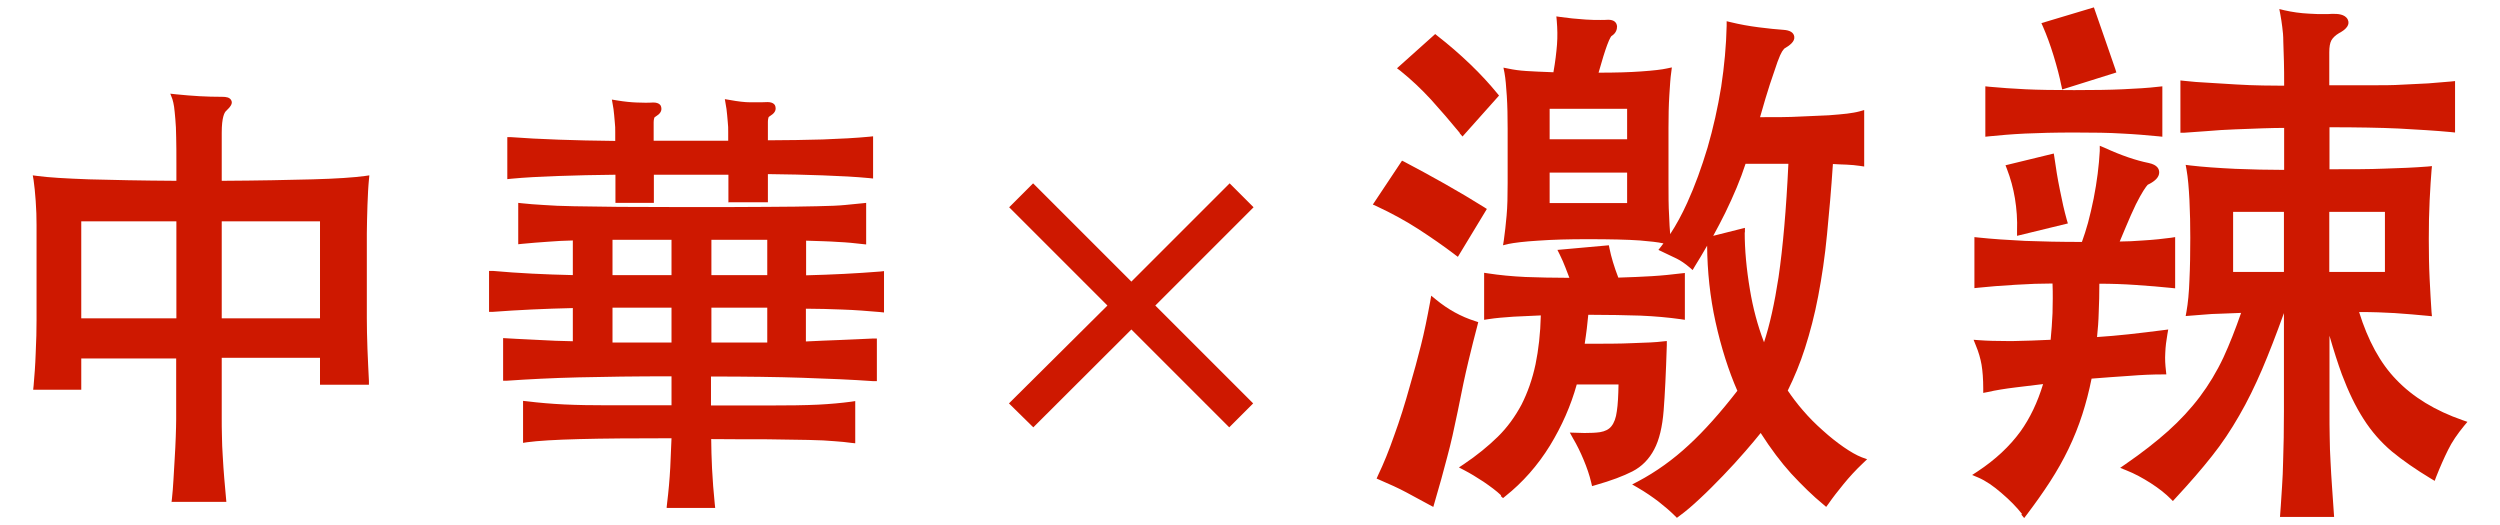
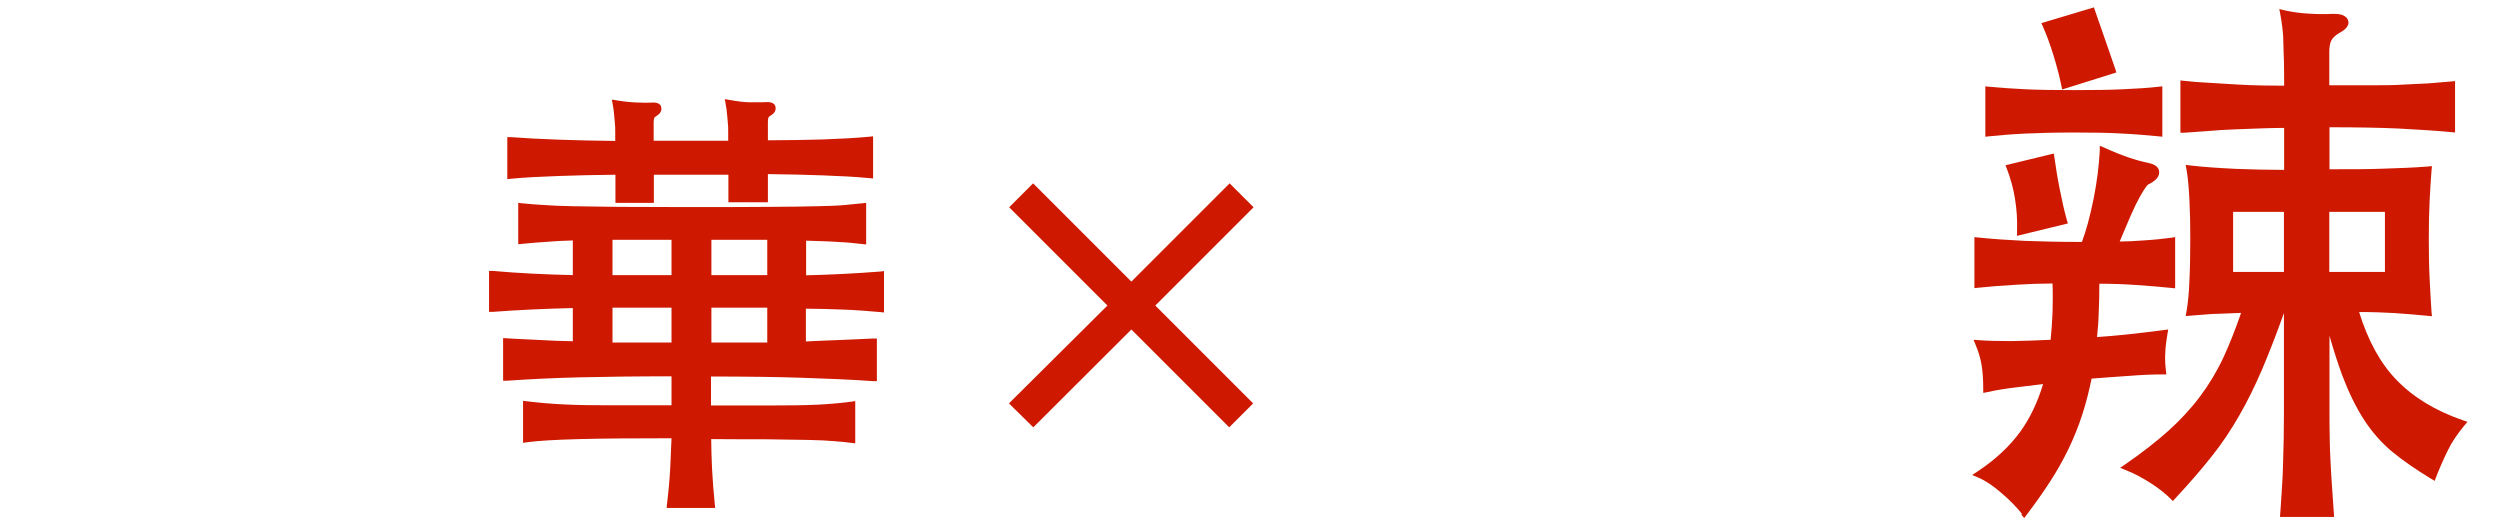
<svg xmlns="http://www.w3.org/2000/svg" height="8.82mm" viewBox="0 0 119.06 25" width="42mm">
  <g fill="#ce1800">
-     <path d="m8.17 23.92.02-.19c.03-.25.05-.54.07-.87l.06-1.03c.02-.35.04-.69.05-1.02s.02-.61.02-.84v-2.9h-4.52v1.49h-2.29l.02-.19c.04-.45.08-.96.1-1.56.03-.59.04-1.11.04-1.56v-4.54c0-.36-.01-.74-.04-1.14s-.06-.73-.1-.99l-.04-.23.23.03c.51.07 1.34.12 2.45.16 1.09.03 2.48.06 4.16.07v-.82c0-.49 0-.9-.01-1.25 0-.34-.02-.63-.04-.87s-.04-.44-.06-.59c-.02-.14-.05-.26-.08-.36l-.1-.26.27.03c.39.04.76.07 1.11.09s.72.03 1.09.03c.18 0 .37.02.44.18.07.15-.05.3-.26.5-.07.07-.2.29-.2 1.03v2.29c1.77-.01 3.21-.04 4.33-.07 1.14-.03 1.98-.09 2.49-.16l.21-.03-.02.21c-.01.14-.03.31-.04.53s-.02.44-.03.68l-.02.72c0 .24-.01.45-.01.63v4.03c0 .42.01.91.03 1.47.02.57.05 1.07.07 1.52v.18s-2.33 0-2.33 0v-1.28h-4.68v2.9c0 .24 0 .51.01.83 0 .31.02.64.04.98s.04.68.07 1.02.1 1.13.1 1.13h-2.62zm7.07-8.76v-4.62h-4.68v4.62zm-6.84 0v-4.62h-4.53v4.62z" />
    <path d="m31.75 24.15.02-.19c.07-.57.12-1.13.15-1.69.02-.49.04-.96.06-1.4-1.81 0-3.27.01-4.39.04-1.14.03-1.98.08-2.49.15l-.19.03v-2l.19.02c.56.07 1.16.12 1.77.15.63.03 1.31.04 2.05.04h3.06v-1.38c-1.72 0-3.19.02-4.42.05-1.26.03-2.41.09-3.42.16h-.18s0-2.03 0-2.03 1.19.07 1.73.09c.49.03 1.02.05 1.59.06v-1.58c-1.33.03-2.61.09-3.81.18h-.18s0-1.95 0-1.95h.18c1.21.11 2.49.17 3.81.2v-1.65c-.42.01-.82.03-1.18.06-.42.03-.83.06-1.23.1l-.19.02v-1.97l.19.02c.29.03.63.06 1.01.08.38.03.87.05 1.45.06.59.01 1.3.02 2.15.03.85 0 1.88.01 3.1.01 1.62 0 2.94 0 3.94-.01 1 0 1.8-.02 2.39-.03s1.04-.03 1.34-.06c.31-.03.58-.06.81-.08l.19-.02v1.98l-.19-.02c-.33-.04-.72-.08-1.17-.1-.41-.03-.91-.04-1.5-.06v1.65c1.22-.03 2.41-.09 3.53-.18l.18-.02v1.97l-.19-.02c-.59-.05-1.19-.1-1.81-.12-.57-.02-1.14-.04-1.72-.04v1.56c.58-.03 1.12-.05 1.63-.07.56-.02 1.08-.05 1.57-.07h.18s0 2.03 0 2.03h-.18c-.99-.07-2.12-.12-3.37-.16-1.2-.04-2.66-.06-4.35-.06v1.38h2.62c1.05 0 1.87-.01 2.48-.04.59-.03 1.12-.08 1.57-.14l.2-.03v2.01l-.19-.02c-.22-.03-.49-.06-.8-.08-.31-.03-.73-.05-1.24-.06-.52-.01-1.16-.02-1.94-.03-.74 0-1.64 0-2.69-.01 0 .44.02.9.04 1.4.03.56.07 1.12.13 1.69l.02.19h-2.31zm4.79-7.84v-1.66h-2.66v1.66zm-4.56 0v-1.66h-2.81v1.66zm4.56-3.21v-1.68h-2.66v1.68zm-4.56 0v-1.68h-2.81v1.68zm2.71-3.44v-1.34h-3.55v1.34h-1.83v-1.34c-.98.01-1.89.03-2.71.06-.87.03-1.62.07-2.25.13l-.19.02v-2h.18c.66.05 1.41.09 2.27.12.81.03 1.71.05 2.69.06v-.42c0-.16 0-.32-.02-.46l-.03-.34c-.02-.23-.04-.37-.07-.52l-.04-.23.24.04c.36.06.67.09.94.1.13 0 .27.01.4.01s.26 0 .39-.01c.3 0 .37.15.38.22.02.09.03.26-.21.41-.1.06-.12.09-.12.1 0 .02-.03.08-.03.21v.88h3.55v-.42c0-.16 0-.32-.02-.46l-.03-.34c-.02-.23-.04-.37-.07-.52l-.04-.24.24.04c.38.07.71.11.98.11h.27c.18 0 .36 0 .54-.01.3 0 .37.15.38.22.02.09.03.26-.21.41-.1.06-.12.09-.12.1 0 .02-.03.08-.03.21v.88c.94 0 1.81-.02 2.61-.04.84-.03 1.58-.07 2.21-.13l.19-.02v2.01l-.19-.02c-.63-.06-1.36-.1-2.21-.13-.8-.03-1.67-.05-2.61-.06v1.34h-1.89z" />
    <path d="m53.88 15.69-4.67 4.66-1.16-1.14 4.69-4.66-4.68-4.68 1.14-1.14 4.68 4.68 4.68-4.68 1.14 1.14-4.68 4.68 4.66 4.66-1.14 1.14z" />
-     <path d="m79.75 24.55c-.22-.22-.48-.44-.76-.66-.29-.22-.62-.45-1-.67l-.26-.15.27-.14c.87-.46 1.69-1.05 2.43-1.74.74-.68 1.51-1.55 2.31-2.58-.42-.96-.77-2.06-1.04-3.28-.26-1.18-.39-2.4-.4-3.63-.19.33-.39.67-.59.99l-.1.17-.15-.13c-.21-.18-.42-.32-.6-.41l-.88-.42s.21-.26.24-.31c-.27-.06-.65-.1-1.13-.14-.57-.04-1.41-.06-2.48-.06-.88 0-1.68.02-2.36.07-.66.04-1.14.1-1.43.16l-.24.06.04-.25c.05-.34.09-.73.13-1.16s.05-.94.05-1.55v-2.6c0-.57-.01-1.09-.04-1.55s-.06-.83-.11-1.1l-.05-.25.25.05c.24.05.51.09.83.11.3.02.74.04 1.3.06.09-.5.14-.94.17-1.31.03-.39.02-.77-.01-1.13l-.02-.22.21.03c.34.05.74.09 1.18.12.27.02.5.02.71.02.13 0 .25 0 .36-.01h.01c.27 0 .4.12.42.31 0 .13-.03.32-.27.47 0 0-.07.07-.2.42-.1.27-.24.71-.41 1.32.82 0 1.5-.02 2.04-.06.58-.04.99-.09 1.21-.14l.24-.05-.03.24c-.04.26-.06.62-.09 1.09s-.04 1-.04 1.56v2.6c0 .59 0 1.11.03 1.58.01.33.03.62.05.87.29-.44.56-.94.81-1.49.37-.81.69-1.7.97-2.63.27-.93.49-1.91.65-2.9.15-.99.24-1.97.26-2.91v-.21s.21.05.21.05c.41.1.85.18 1.32.24s.86.1 1.17.12c.32.02.49.13.52.32.04.24-.23.43-.47.57 0 0-.04.04-.11.14-.05.08-.13.25-.22.5-.09.26-.21.61-.36 1.06-.13.4-.29.93-.47 1.57.76 0 1.4 0 1.9-.03.55-.02 1.01-.04 1.37-.06.36-.03.65-.05.88-.08.22-.03.42-.06.6-.11l.21-.06v2.69l-.2-.03c-.2-.03-.41-.05-.64-.06-.19 0-.41-.02-.65-.03-.08 1.22-.18 2.33-.28 3.35-.1 1.06-.25 2.05-.42 2.94-.17.9-.39 1.73-.63 2.48-.23.72-.51 1.39-.82 2.02.21.31.45.63.72.94.29.34.61.66.95.96.33.3.66.56.99.79.32.22.61.39.87.49l.25.09-.2.19c-.34.32-.65.66-.92.99s-.52.65-.72.94l-.11.15-.14-.12c-.49-.4-1-.9-1.53-1.47-.48-.53-.97-1.18-1.45-1.93-.21.26-.45.55-.73.87-.34.39-.69.78-1.06 1.16s-.73.75-1.1 1.09c-.36.34-.69.62-.98.83l-.12.09-.1-.1zm3.34-13.49c0 .82.08 1.74.25 2.74.14.85.36 1.69.67 2.5.27-.82.5-1.85.69-3.09.21-1.44.37-3.26.47-5.41h-2.04c-.24.74-.57 1.52-.97 2.34-.18.36-.37.73-.57 1.09l1.51-.38v.22zm-5.6-1.39v-1.45h-3.69v1.45zm0-3.04v-1.45h-3.69v1.45zm-9.4 17.42c-.35-.19-.72-.39-1.11-.6s-.82-.4-1.26-.59l-.16-.07.07-.16c.26-.54.52-1.18.77-1.9.26-.71.51-1.5.75-2.37.19-.64.36-1.28.52-1.91s.3-1.32.44-2.08l.05-.29.22.18c.57.47 1.2.82 1.87 1.03l.15.05-.04.16c-.14.52-.28 1.09-.43 1.71s-.32 1.42-.51 2.39c-.16.78-.32 1.51-.5 2.17-.17.66-.37 1.38-.6 2.16l-.06.21-.19-.1zm3.4-.46c-.23-.22-.52-.43-.84-.65-.32-.21-.63-.4-.92-.55l-.25-.13.24-.16c.61-.41 1.15-.85 1.61-1.3s.83-.97 1.13-1.53c.29-.57.52-1.22.67-1.93.14-.68.23-1.46.25-2.32-.48.02-.91.04-1.3.06-.43.03-.83.06-1.21.12l-.19.03v-2.24l.2.03c.52.08 1.12.14 1.77.17.6.02 1.29.04 2.09.04-.06-.16-.12-.32-.18-.47-.08-.22-.18-.43-.28-.64l-.11-.22 2.45-.22.03.15c.08.4.22.87.42 1.39.61-.02 1.14-.04 1.61-.07.5-.03.96-.08 1.37-.13l.19-.02v2.23l-.2-.03c-.57-.08-1.21-.14-1.92-.17-.68-.02-1.51-.04-2.48-.04-.02.2-.04.42-.07.66-.03.23-.06.47-.1.72.92 0 1.68 0 2.29-.03.65-.02 1.12-.04 1.42-.08l.2-.02v.2c-.04 1.3-.09 2.34-.15 3.1-.06.78-.21 1.41-.45 1.86-.24.46-.59.82-1.04 1.05-.43.22-1.01.44-1.75.65l-.17.05-.04-.17c-.08-.35-.21-.72-.36-1.08s-.32-.71-.51-1.03l-.15-.27s.58.02.7.02c.29 0 .54-.01.74-.04.24-.04.42-.13.54-.28.13-.16.22-.4.26-.72.05-.32.07-.74.08-1.27h-1.99c-.28 1.01-.71 1.98-1.27 2.9-.59.96-1.31 1.77-2.13 2.42l-.11.09-.11-.1zm-2.22-11.48c-.54-.41-1.12-.81-1.72-1.2-.59-.38-1.26-.75-1.99-1.09l-.18-.08 1.39-2.09.14.07c.57.3 1.2.64 1.89 1.03s1.31.76 1.87 1.11l.14.09-1.38 2.28-.15-.11zm.25-5.78c-.45-.55-.91-1.08-1.37-1.59-.46-.5-.95-.96-1.46-1.37l-.16-.12 1.82-1.63.11.09c.54.42 1.06.87 1.56 1.35s.92.94 1.28 1.38l.09.11-1.74 1.95-.13-.15z" />
    <path d="m96.3 24.48c-.25-.32-.58-.66-.98-1-.39-.34-.76-.59-1.11-.74l-.29-.12.26-.17c.85-.56 1.53-1.2 2.04-1.9.46-.64.82-1.4 1.08-2.26l-1.32.16c-.49.06-.93.13-1.32.22l-.21.04v-.21c0-.45-.03-.83-.08-1.13-.05-.29-.14-.61-.28-.94l-.1-.25.27.02c.4.03.83.04 1.3.04h.35c.56-.01 1.14-.03 1.75-.06.04-.4.07-.83.09-1.27.01-.45.02-.92 0-1.41-.54 0-1.13.02-1.76.06-.7.04-1.29.09-1.77.14l-.19.02v-2.43l.19.02c.66.07 1.41.12 2.22.16.78.03 1.69.05 2.71.05.1-.28.2-.58.29-.91.1-.38.19-.76.27-1.16s.14-.79.19-1.17.08-.75.1-1.09v-.25s.24.1.24.1c.78.36 1.49.6 2.09.72.42.09.5.29.5.45 0 .21-.17.4-.51.57-.02 0-.05.02-.12.12-.07.09-.16.24-.28.45s-.27.51-.44.9c-.15.34-.32.75-.53 1.25.33 0 .71-.02 1.11-.05.52-.03.96-.08 1.34-.13l.19-.03v2.44l-.19-.02c-.5-.05-1.06-.1-1.68-.14-.57-.04-1.15-.06-1.74-.06 0 .48-.01.93-.03 1.36-.01.41-.04.8-.08 1.18.5-.03 1-.08 1.49-.13.56-.06 1.12-.13 1.67-.2l.23-.03-.04.23c-.05.29-.09.58-.1.88-.02.3 0 .58.03.84l.02.19h-.19c-.45 0-.98.02-1.59.07-.58.04-1.17.08-1.78.13-.12.6-.27 1.17-.44 1.7-.18.56-.4 1.11-.66 1.65-.25.52-.55 1.05-.88 1.56s-.7 1.03-1.1 1.56l-.13.17-.14-.17zm12.28.17s.08-1.08.1-1.48c.03-.4.04-.78.05-1.16l.03-1.16c0-.39.01-.81.01-1.26v-4.68c-.37 1.03-.72 1.93-1.04 2.68-.34.79-.7 1.53-1.09 2.2-.39.68-.82 1.33-1.3 1.93-.48.61-1.07 1.29-1.74 2.01l-.12.13-.12-.12c-.23-.23-.54-.48-.93-.73s-.78-.46-1.16-.61l-.3-.12.26-.18c.77-.53 1.45-1.06 2.02-1.57s1.08-1.06 1.51-1.63.81-1.2 1.13-1.88c.29-.63.57-1.34.84-2.12-.1 0-1.03.04-1.03.04-.24 0-.48.02-.72.04l-.89.07.04-.22c.07-.39.12-.9.14-1.5.03-.61.04-1.28.04-2.01 0-.6-.01-1.2-.04-1.79-.03-.58-.07-1.07-.14-1.46l-.04-.22.23.03c.59.07 1.32.12 2.14.16.77.03 1.55.05 2.32.05v-2c-.32 0-.66.01-1.02.02l-1.33.05c-.45.02-.88.04-1.29.08-.42.03-.79.06-1.12.08h-.18s0-2.49 0-2.49l.19.02c.34.04.73.07 1.15.09l1.3.08c.44.03.87.04 1.29.05.36 0 .69.01 1.01.01 0-.45 0-.83-.01-1.15l-.03-.95c0-.26-.02-.5-.05-.7-.02-.21-.06-.4-.09-.59l-.05-.26.25.06c.35.08.75.14 1.18.16.26.02.5.02.7.02.13 0 .25 0 .36-.01h.12c.13 0 .52 0 .65.27.11.23-.04.45-.42.65-.17.1-.29.22-.36.34-.07.13-.1.32-.1.57v1.57h1.94c.59 0 1.1 0 1.55-.03.45-.02.86-.04 1.22-.06.36-.03.73-.06 1.09-.09l.19-.02v2.45l-.19-.02c-.74-.07-1.58-.12-2.5-.17-.88-.04-1.99-.06-3.29-.06v2c1.05 0 1.92 0 2.62-.03.73-.02 1.42-.05 2.06-.1l.2-.02-.02.2c-.03.36-.06.84-.09 1.43-.03.6-.04 1.21-.04 1.85s.01 1.29.04 1.9.06 1.13.09 1.57l.02.2-.2-.02c-.5-.05-1.02-.09-1.57-.13-.49-.03-1.05-.05-1.7-.05.42 1.35 1.01 2.44 1.77 3.22.79.83 1.86 1.48 3.16 1.93l.23.08-.16.19c-.32.39-.58.77-.76 1.14-.19.38-.38.81-.57 1.29l-.07.19-.17-.1c-.73-.44-1.36-.88-1.87-1.3-.51-.43-.97-.95-1.35-1.55-.38-.59-.72-1.3-1.03-2.12-.19-.52-.39-1.14-.59-1.84v3.57c0 .45 0 .87.01 1.26 0 .39.02.78.04 1.17s.04.78.07 1.18.1 1.45.1 1.45h-2.58zm5-11.7v-2.86h-2.65v2.86zm-4.81 0v-2.86h-2.42v2.86zm-12.71-1.95c.02-.54-.02-1.06-.1-1.55s-.21-.96-.38-1.4l-.07-.18 2.3-.56.03.19c.07.5.15 1.01.26 1.54.1.52.21 1 .33 1.43l.05.17-2.42.59v-.22zm-1.51-6.89.19.02c.53.05 1.11.09 1.72.12s1.39.04 2.32.04 1.69-.01 2.32-.04 1.19-.06 1.69-.12l.19-.02v2.4l-.19-.02c-.52-.05-1.09-.1-1.71-.13-.62-.04-1.39-.05-2.3-.05s-1.71.02-2.34.05-1.2.08-1.7.13l-.19.02zm3.62-.03c-.08-.42-.21-.9-.37-1.43-.16-.52-.33-.98-.5-1.37l-.08-.18 2.5-.75.56 1.61c.18.52.33.96.46 1.33l.05.16-2.58.81-.04-.19z" />
  </g>
</svg>